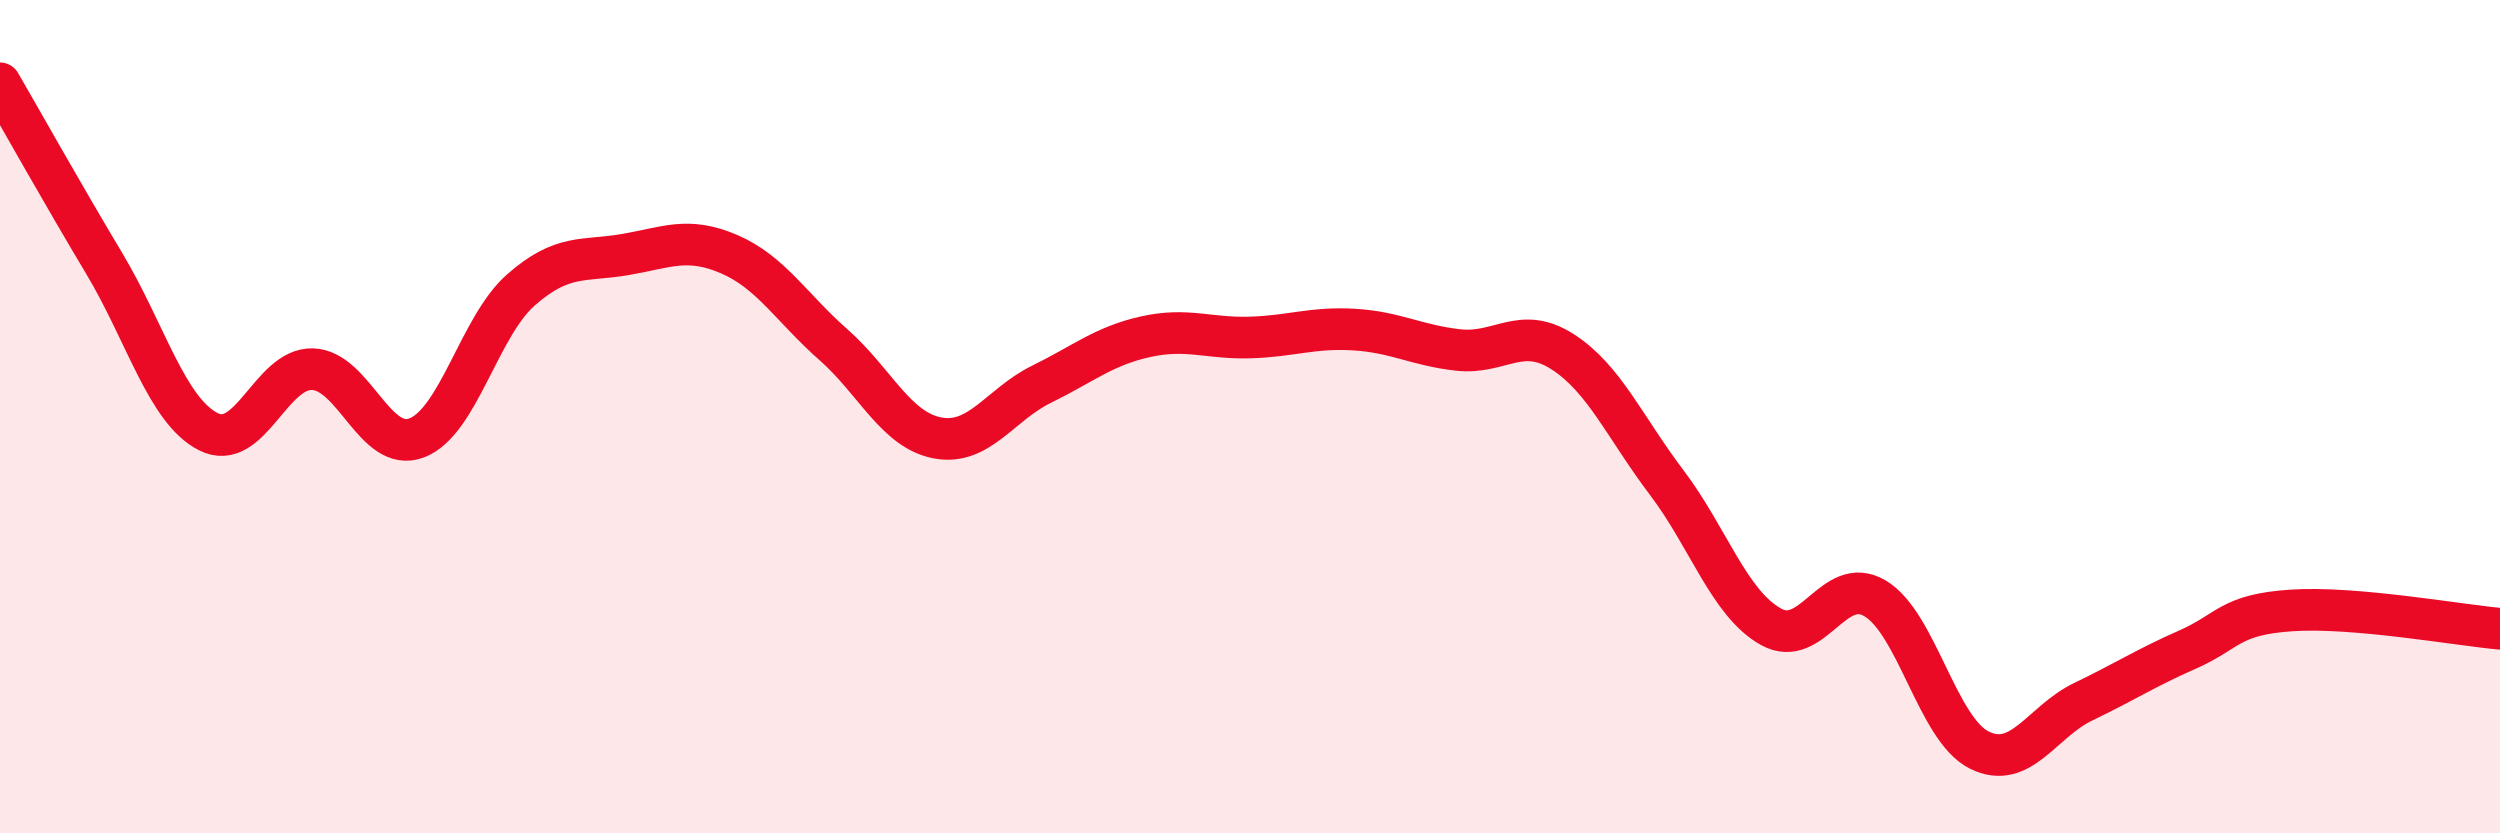
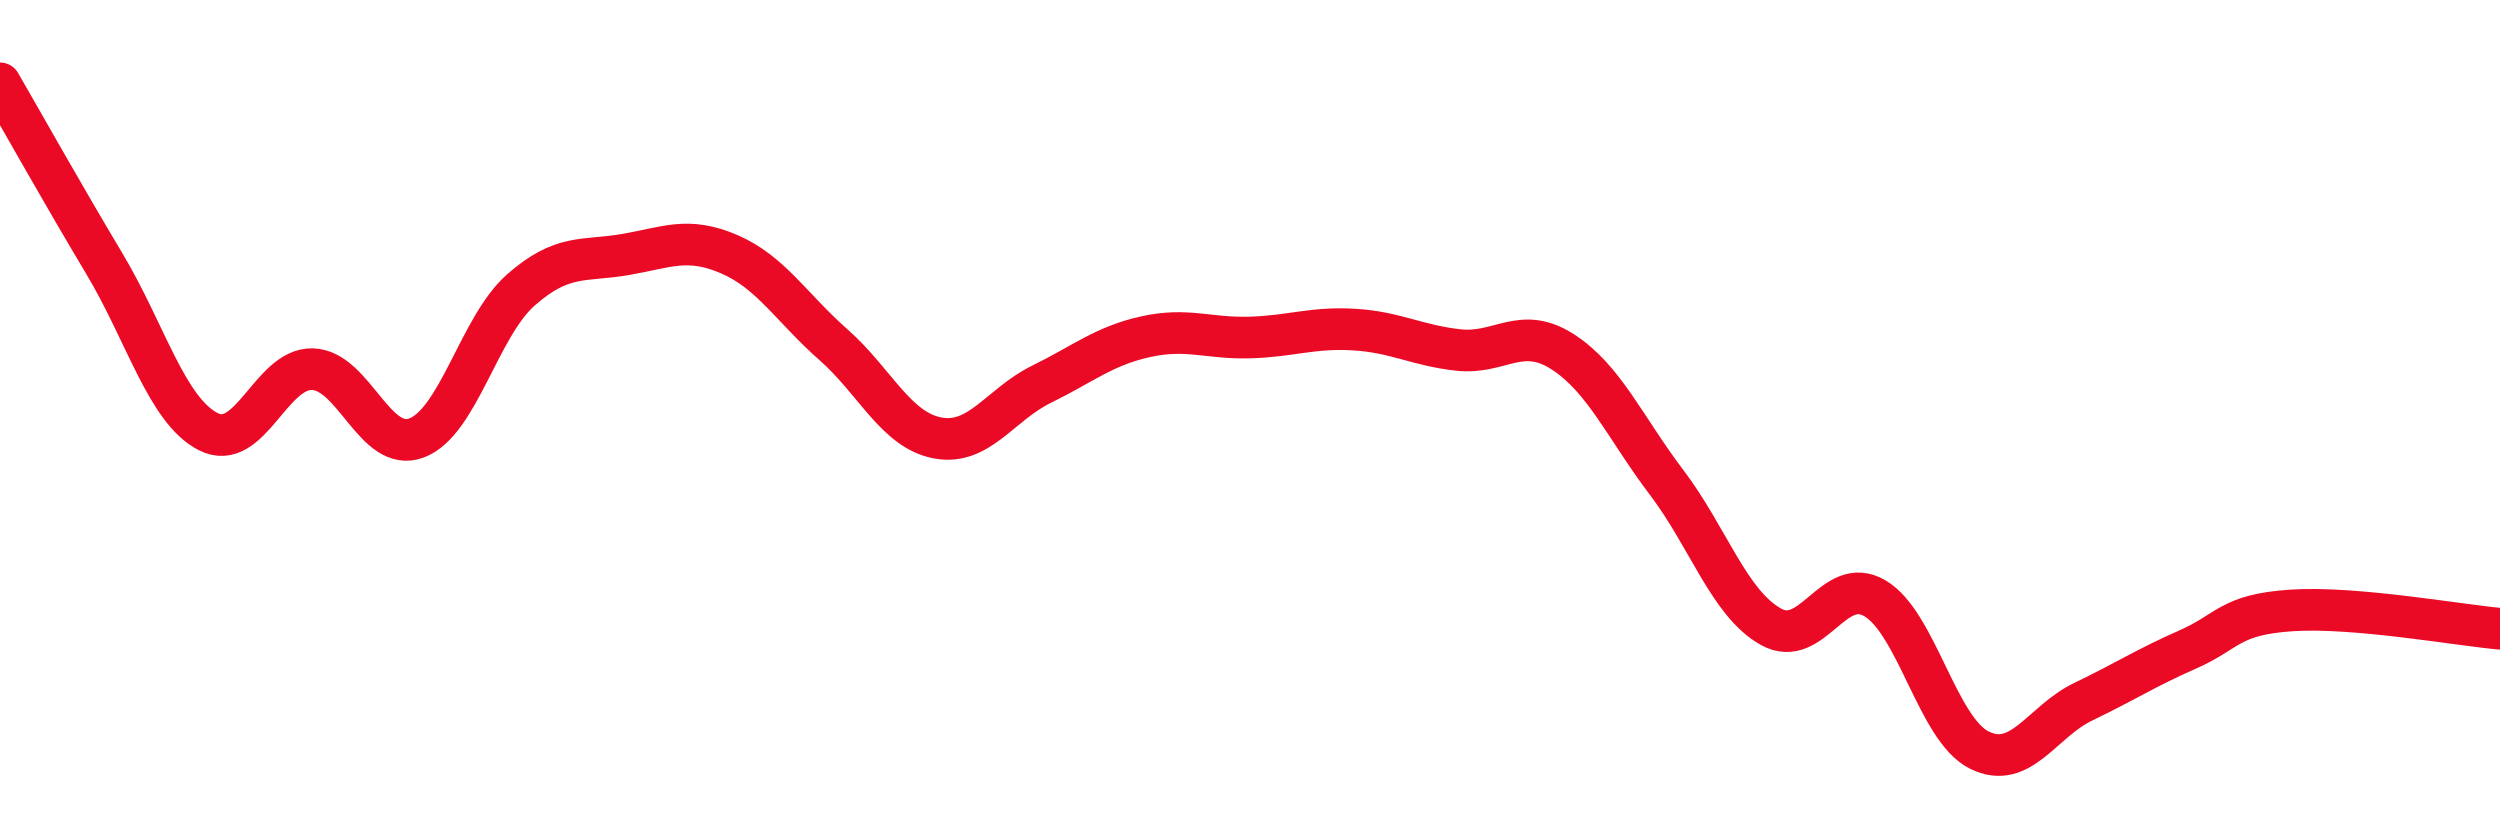
<svg xmlns="http://www.w3.org/2000/svg" width="60" height="20" viewBox="0 0 60 20">
-   <path d="M 0,2 C 0.5,2.86 1.5,4.65 2.5,6.32 C 3.5,7.99 4,9.85 5,10.36 C 6,10.87 6.5,8.83 7.5,8.86 C 8.5,8.89 9,10.89 10,10.51 C 11,10.13 11.5,7.84 12.5,6.96 C 13.5,6.08 14,6.28 15,6.11 C 16,5.94 16.5,5.67 17.5,6.1 C 18.5,6.53 19,7.39 20,8.27 C 21,9.15 21.5,10.32 22.5,10.51 C 23.5,10.7 24,9.71 25,9.22 C 26,8.73 26.5,8.3 27.5,8.08 C 28.5,7.86 29,8.13 30,8.1 C 31,8.07 31.5,7.85 32.5,7.91 C 33.5,7.97 34,8.29 35,8.4 C 36,8.51 36.5,7.8 37.5,8.44 C 38.5,9.08 39,10.26 40,11.58 C 41,12.9 41.5,14.48 42.5,15.04 C 43.5,15.6 44,13.77 45,14.36 C 46,14.95 46.5,17.5 47.5,18 C 48.5,18.5 49,17.32 50,16.84 C 51,16.36 51.5,16.03 52.5,15.59 C 53.5,15.15 53.5,14.75 55,14.65 C 56.5,14.55 59,15 60,15.09L60 20L0 20Z" fill="#EB0A25" opacity="0.1" stroke-linecap="round" stroke-linejoin="round" />
  <path d="M 0,2 C 0.5,2.86 1.5,4.65 2.5,6.32 C 3.5,7.99 4,9.85 5,10.36 C 6,10.87 6.5,8.83 7.5,8.86 C 8.5,8.89 9,10.89 10,10.51 C 11,10.13 11.5,7.84 12.5,6.96 C 13.5,6.08 14,6.28 15,6.11 C 16,5.94 16.5,5.67 17.5,6.1 C 18.5,6.53 19,7.39 20,8.27 C 21,9.15 21.5,10.32 22.5,10.51 C 23.5,10.7 24,9.71 25,9.22 C 26,8.73 26.5,8.3 27.5,8.08 C 28.5,7.86 29,8.13 30,8.1 C 31,8.07 31.5,7.85 32.5,7.91 C 33.5,7.97 34,8.29 35,8.4 C 36,8.51 36.5,7.8 37.5,8.44 C 38.5,9.08 39,10.26 40,11.58 C 41,12.9 41.5,14.48 42.5,15.04 C 43.5,15.6 44,13.77 45,14.36 C 46,14.95 46.5,17.5 47.5,18 C 48.5,18.5 49,17.32 50,16.84 C 51,16.36 51.5,16.03 52.5,15.59 C 53.5,15.15 53.5,14.75 55,14.65 C 56.5,14.55 59,15 60,15.09" stroke="#EB0A25" stroke-width="1" fill="none" stroke-linecap="round" stroke-linejoin="round" />
</svg>